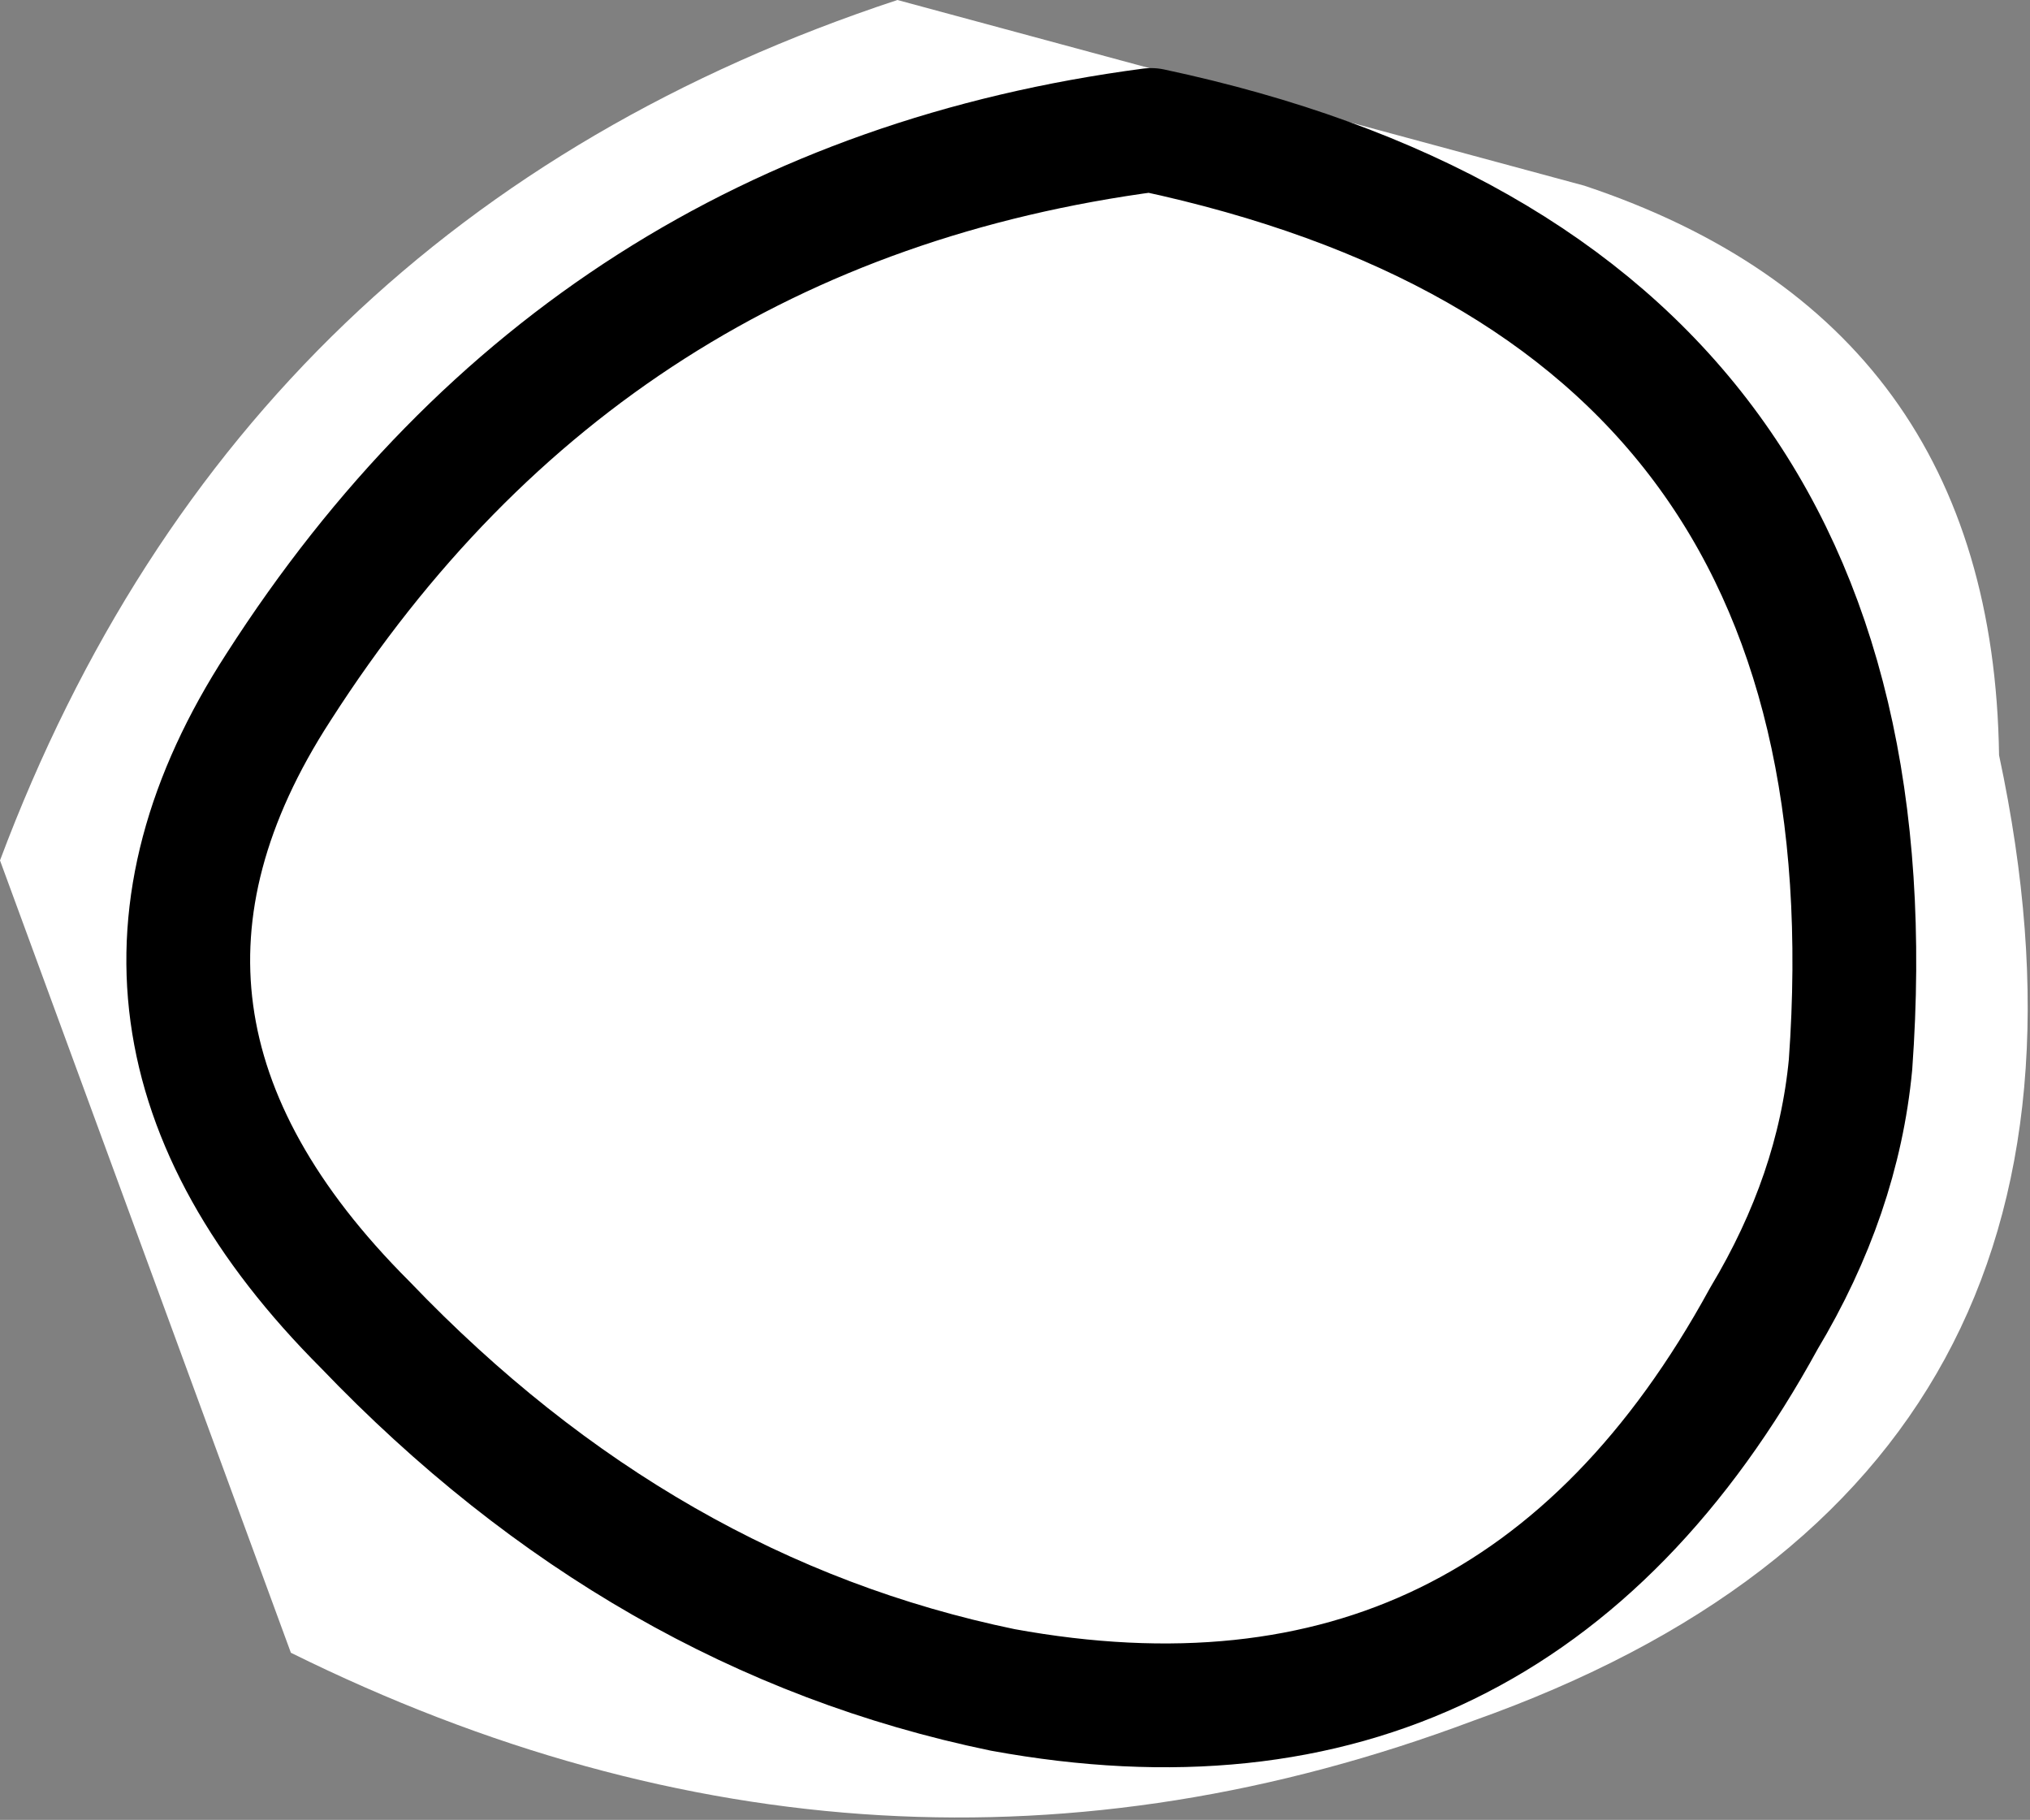
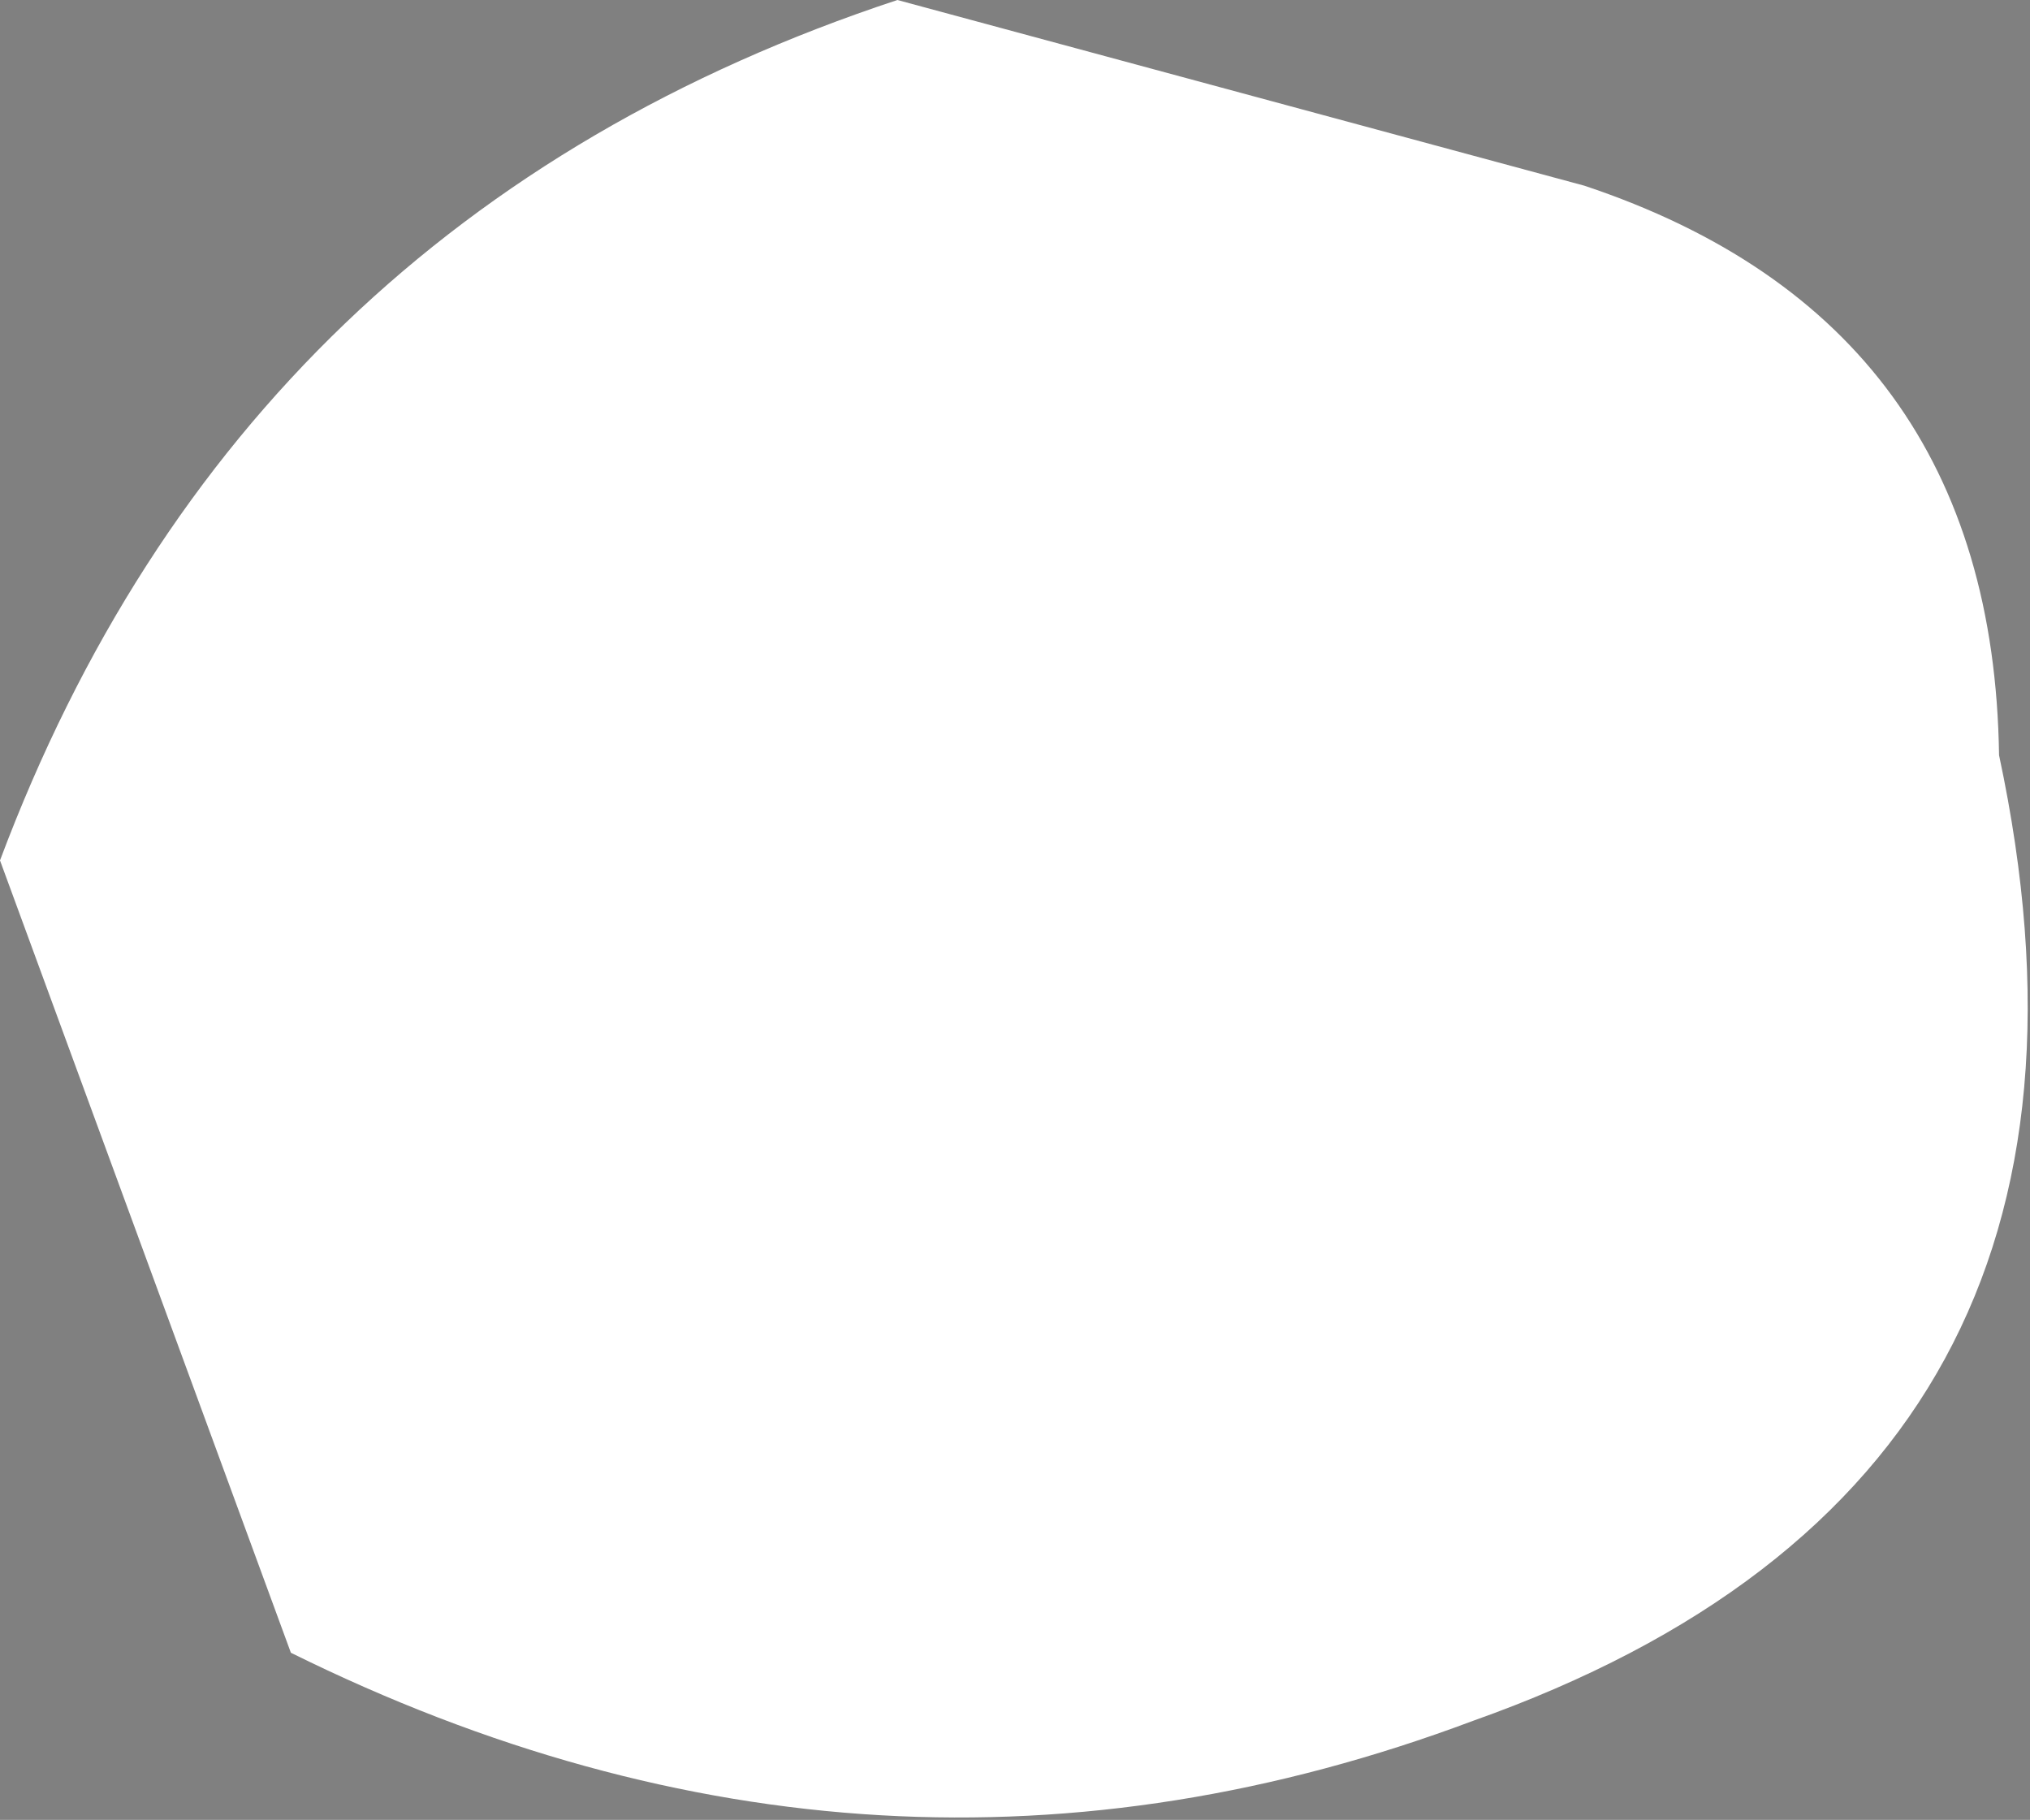
<svg xmlns="http://www.w3.org/2000/svg" height="14.7px" width="16.4px">
  <rect width="100%" height="100%" fill="#808080" stroke="none" />
  <g transform="matrix(1.0, 0.0, 0.0, 1.0, 8.4, 7.5)">
-     <path d="M4.4 -6.0 Q7.7 -4.9 7.75 -1.4 9.0 4.45 3.5 6.4 -1.3 8.2 -6.05 5.85 L-8.4 -0.55 Q-6.45 -5.75 -1.15 -7.5 L4.4 -6.0" fill="#ffffff" fill-rule="evenodd" stroke="none" />
-     <path d="M-5.45 3.2 Q-7.9 0.75 -6.15 -1.95 -3.65 -5.85 0.9 -6.45 7.0 -5.15 6.55 1.1 6.45 2.15 5.85 3.15 3.8 6.9 -0.3 6.15 -3.2 5.55 -5.45 3.2 Z" fill="none" stroke="#000000" stroke-linecap="round" stroke-linejoin="round" stroke-width="1.0" />
+     <path d="M4.4 -6.0 Q7.7 -4.9 7.75 -1.4 9.0 4.45 3.5 6.4 -1.3 8.2 -6.05 5.85 L-8.4 -0.55 Q-6.45 -5.75 -1.15 -7.5 " fill="#ffffff" fill-rule="evenodd" stroke="none" />
  </g>
</svg>